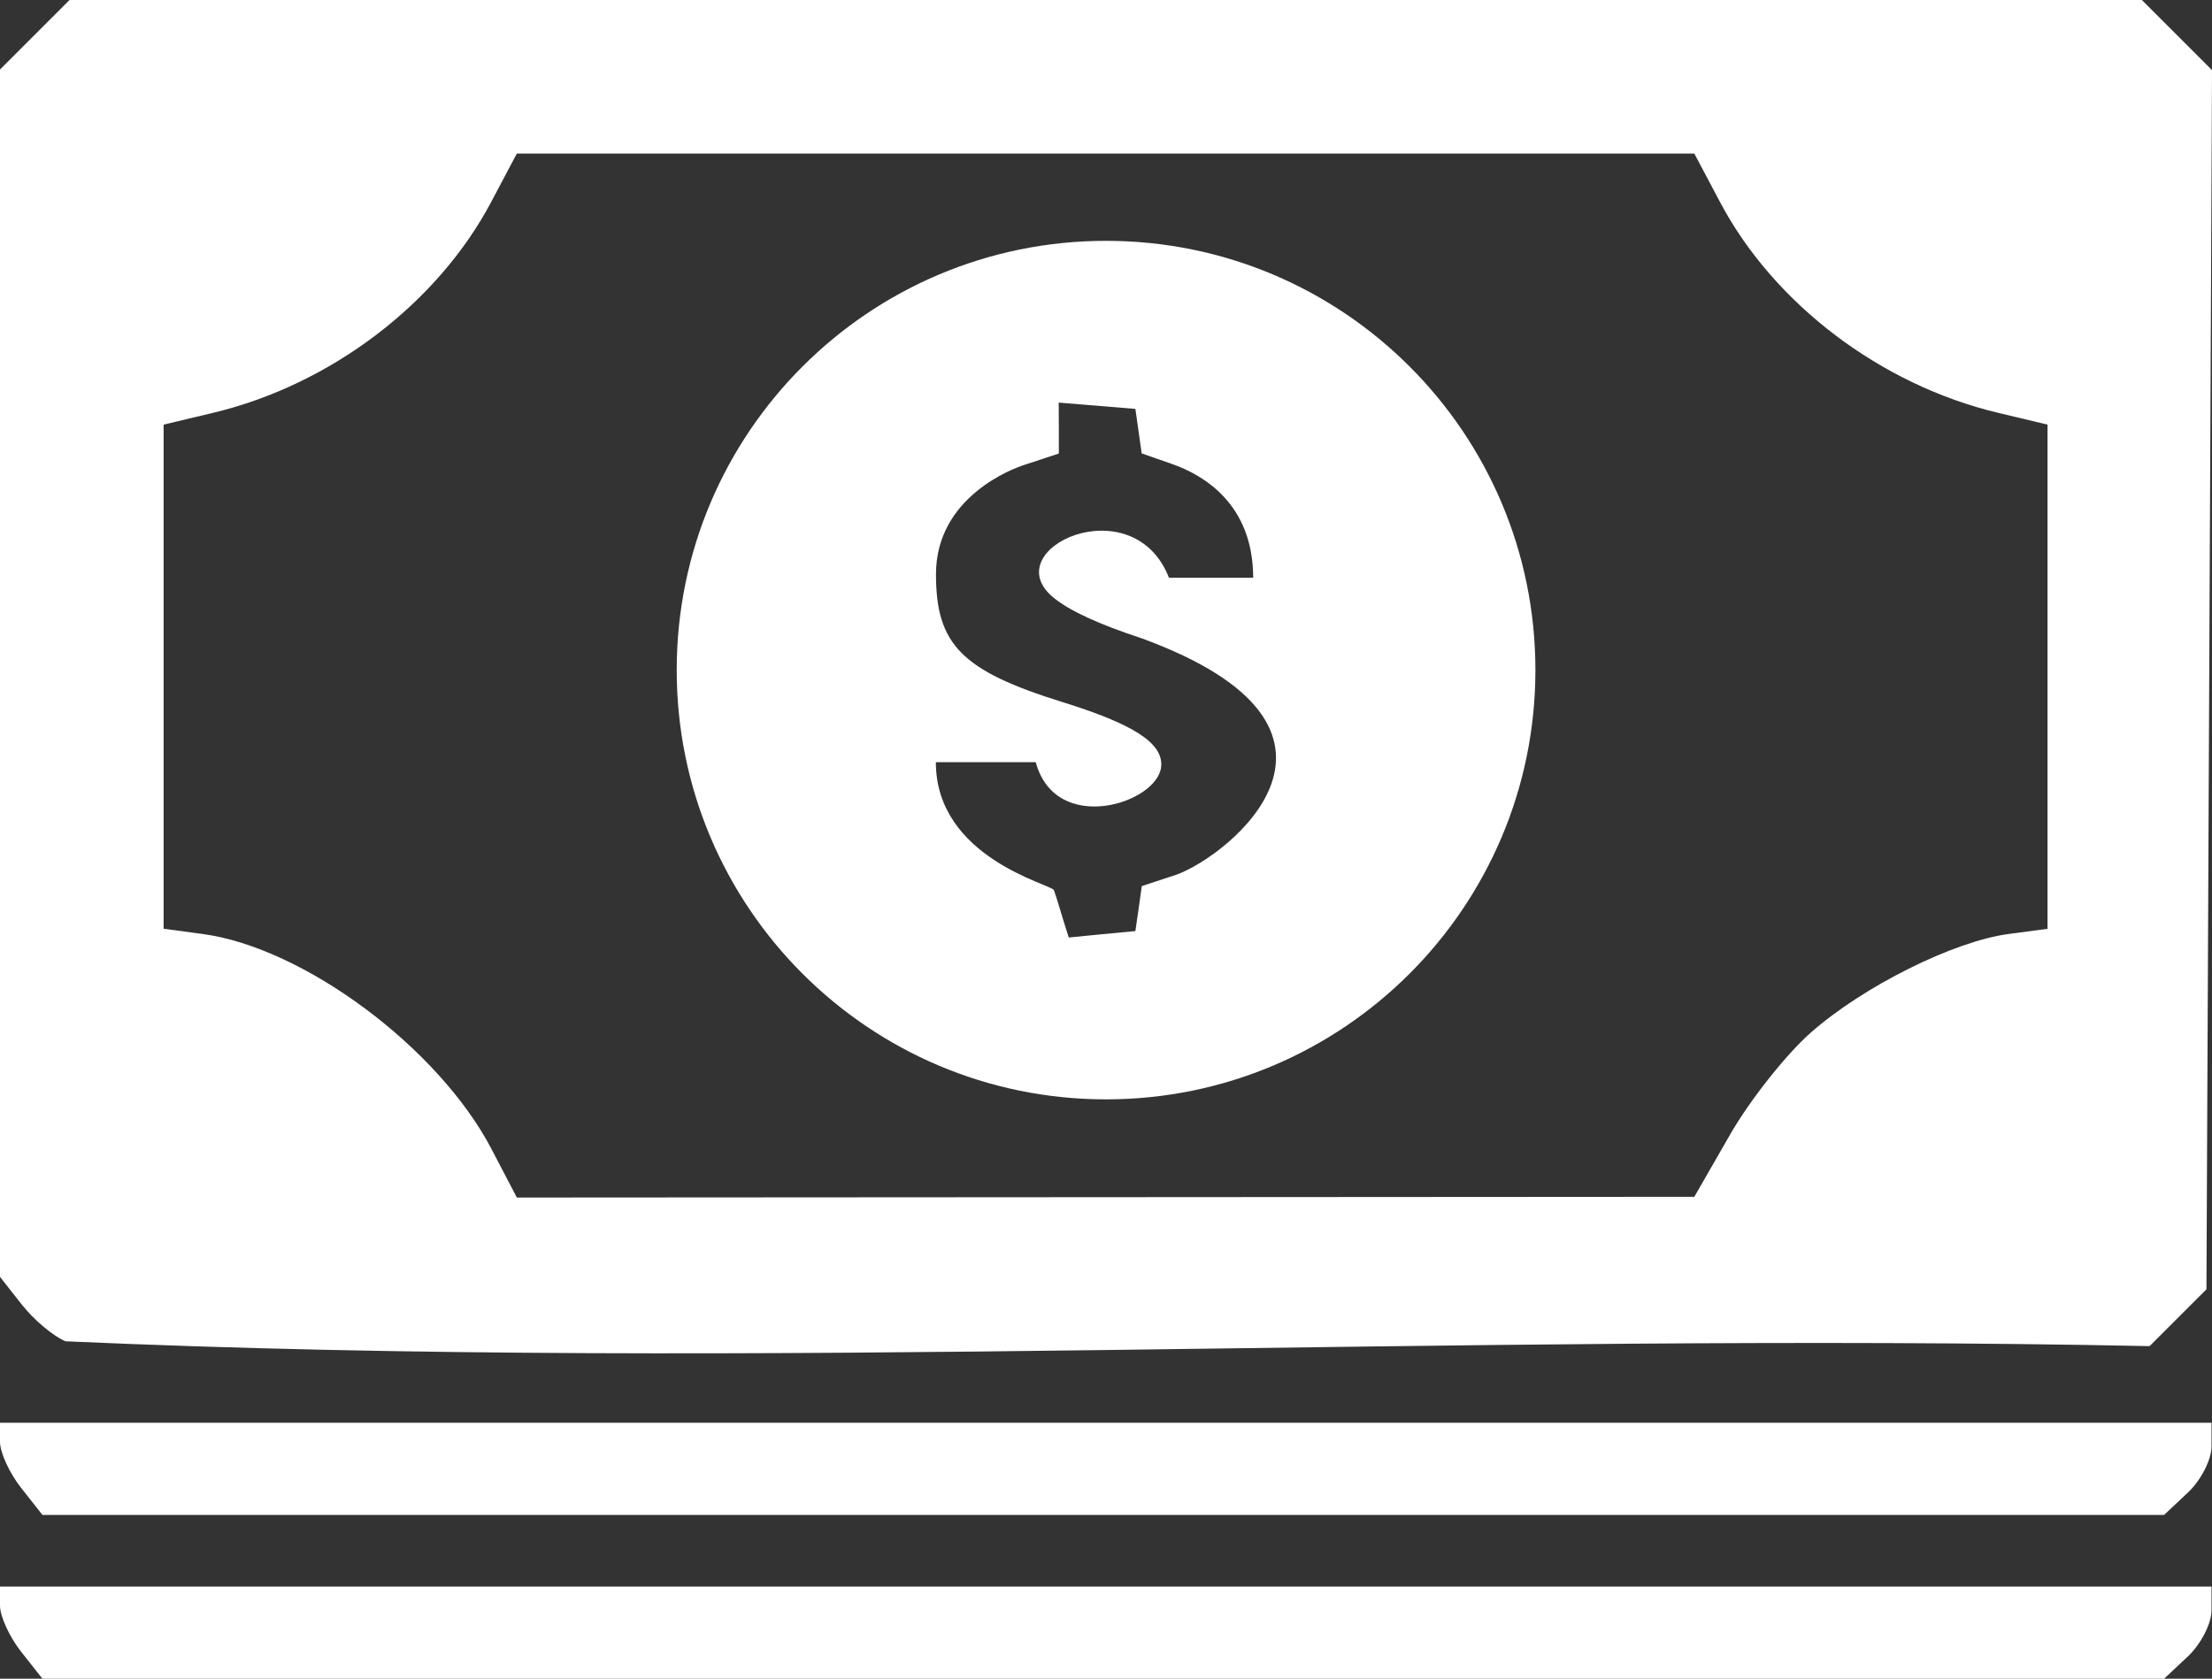
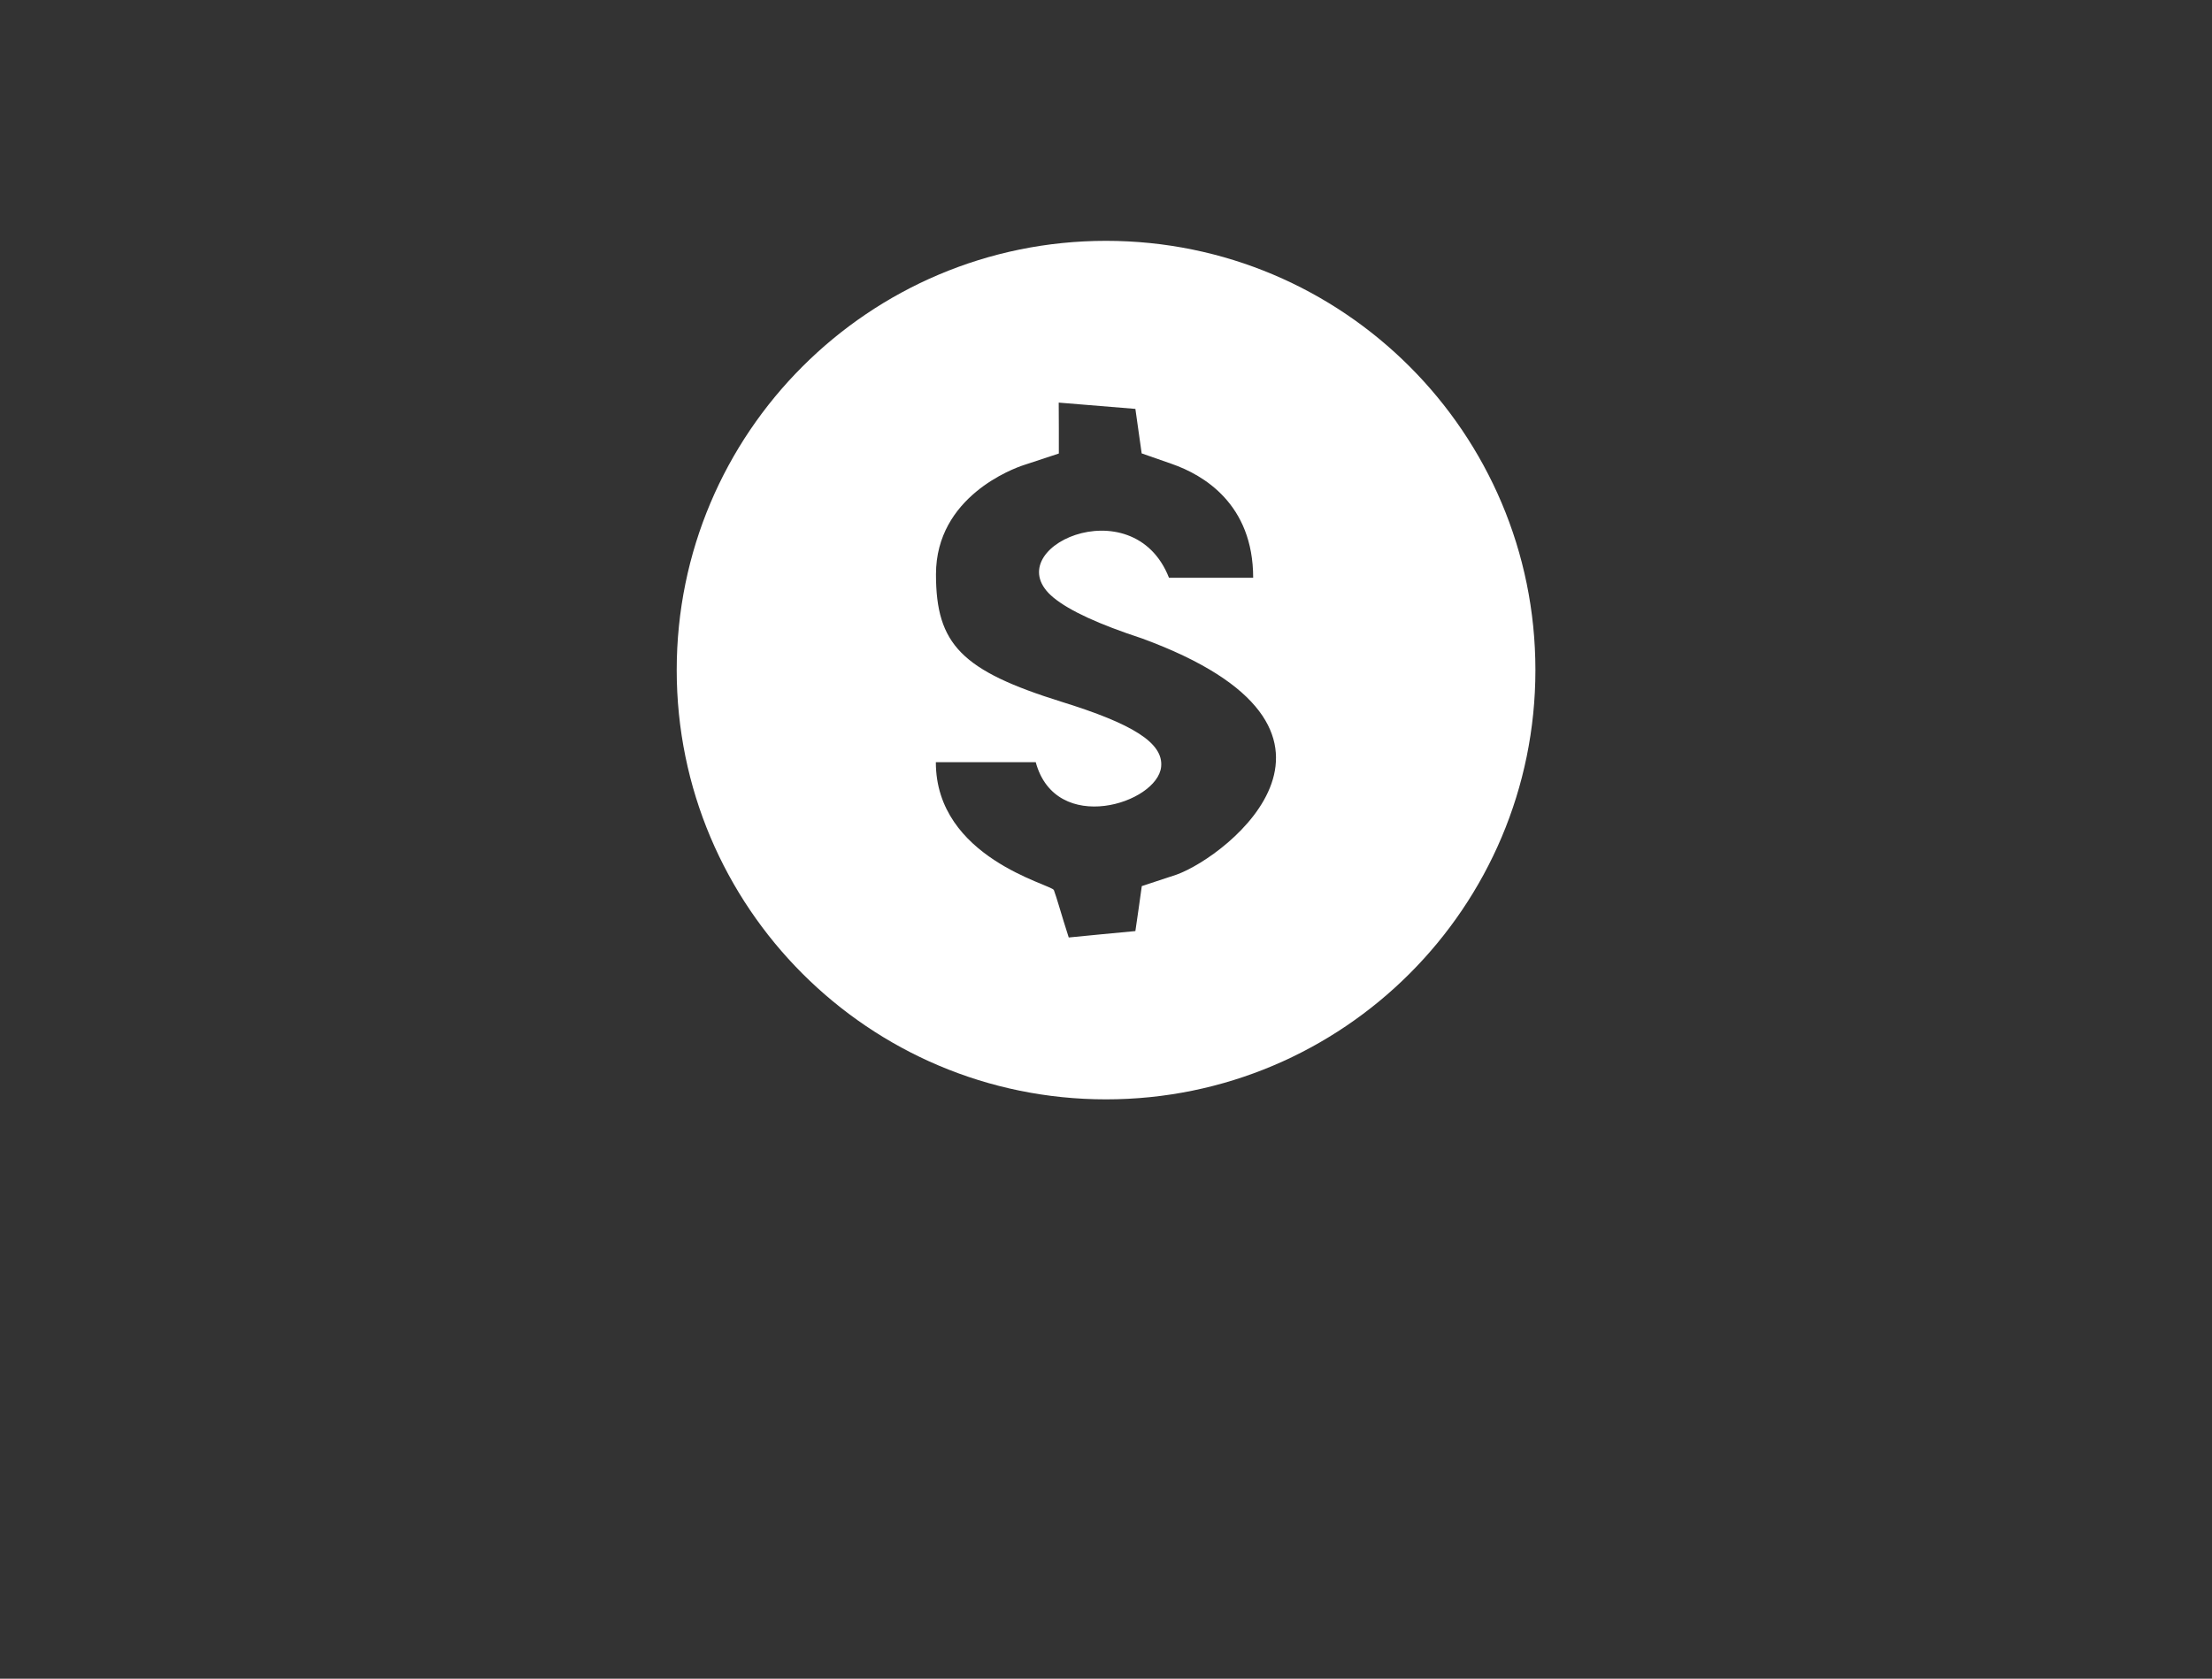
<svg xmlns="http://www.w3.org/2000/svg" width="18.292mm" height="13.885mm" viewBox="0 0 18.292 13.885" version="1.1" id="svg1" xml:space="preserve">
  <rect x="0" y="0" width="18.292" height="13.885" fill="#333333" stroke="none" />
  <defs id="defs1" />
  <g id="layer1" transform="translate(127.158,-395.249)">
    <path id="path20" style="opacity:1;fill:#fff;fill-opacity:1;stroke-width:8.279;stroke-linecap:round;stroke-linejoin:round" d="m -118.012,397.241 c -1.961,1.6e-4 -3.55,1.59 -3.55,3.55 -1.3e-4,1.961 1.589,3.551 3.55,3.551 1.961,1.3e-4 3.551,-1.59 3.551,-3.551 -1.6e-4,-1.961 -1.59,-3.55 -3.551,-3.55 z m -0.391,1.338 0.317,0.026 0.317,0.026 0.026,0.184 0.026,0.184 0.249,0.087 c 0.262,0.091 0.673,0.332 0.673,0.942 h -0.696 c -0.299,-0.764 -1.444,-0.237 -0.955,0.164 0.134,0.11 0.377,0.221 0.733,0.338 2.043,0.75 0.714,1.798 0.285,1.953 l -0.288,0.095 -0.026,0.186 -0.027,0.186 -0.275,0.026 -0.276,0.027 -0.042,-0.133 c -0.023,-0.073 -0.056,-0.191 -0.081,-0.259 -0.017,-0.047 -0.976,-0.265 -0.976,-1.058 h 0.826 c 0.165,0.61 1.007,0.341 1.037,0.038 0.02,-0.199 -0.239,-0.356 -0.822,-0.537 -0.827,-0.258 -1.04,-0.474 -1.04,-1.055 0,-0.644 0.644,-0.876 0.722,-0.902 l 0.294,-0.097 v -0.21 z" />
-     <path style="fill:#fff;fill-opacity:1" d="m -126.983,408.911 c -0.097,-0.123 -0.175,-0.294 -0.175,-0.381 v -0.158 h 18.288 v 0.197 c 0,0.108 -0.088,0.28 -0.196,0.381 l -0.196,0.184 h -17.545 z m 0,-1.355 c -0.097,-0.123 -0.175,-0.294 -0.175,-0.381 v -0.158 h 18.288 v 0.197 c 0,0.108 -0.088,0.28 -0.196,0.381 l -0.196,0.184 h -17.545 z m 0.365,-1.214 c -0.098,-0.04 -0.26,-0.176 -0.36,-0.303 l -0.181,-0.23 v -4.992 -4.992 l 0.288,-0.288 0.288,-0.288 h 17.137 l 0.29,0.29 0.29,0.29 -0.023,5.042 -0.023,5.042 -0.235,0.235 -0.235,0.235 c -5.74,-0.118 -11.498,0.217 -17.235,-0.04 z m 13.767,-1.709 c 0.163,-0.284 0.463,-0.663 0.667,-0.843 0.435,-0.383 1.18,-0.755 1.636,-0.816 l 0.322,-0.043 v -2.085 -2.085 l -0.407,-0.097 c -0.971,-0.231 -1.856,-0.901 -2.302,-1.745 l -0.212,-0.4 h -9.737 l -0.212,0.4 c -0.446,0.843 -1.331,1.514 -2.302,1.745 l -0.407,0.097 v 2.085 2.085 l 0.322,0.043 c 0.839,0.113 1.951,0.941 2.389,1.778 l 0.21,0.402 9.737,-0.006 z" id="path18" />
  </g>
</svg>